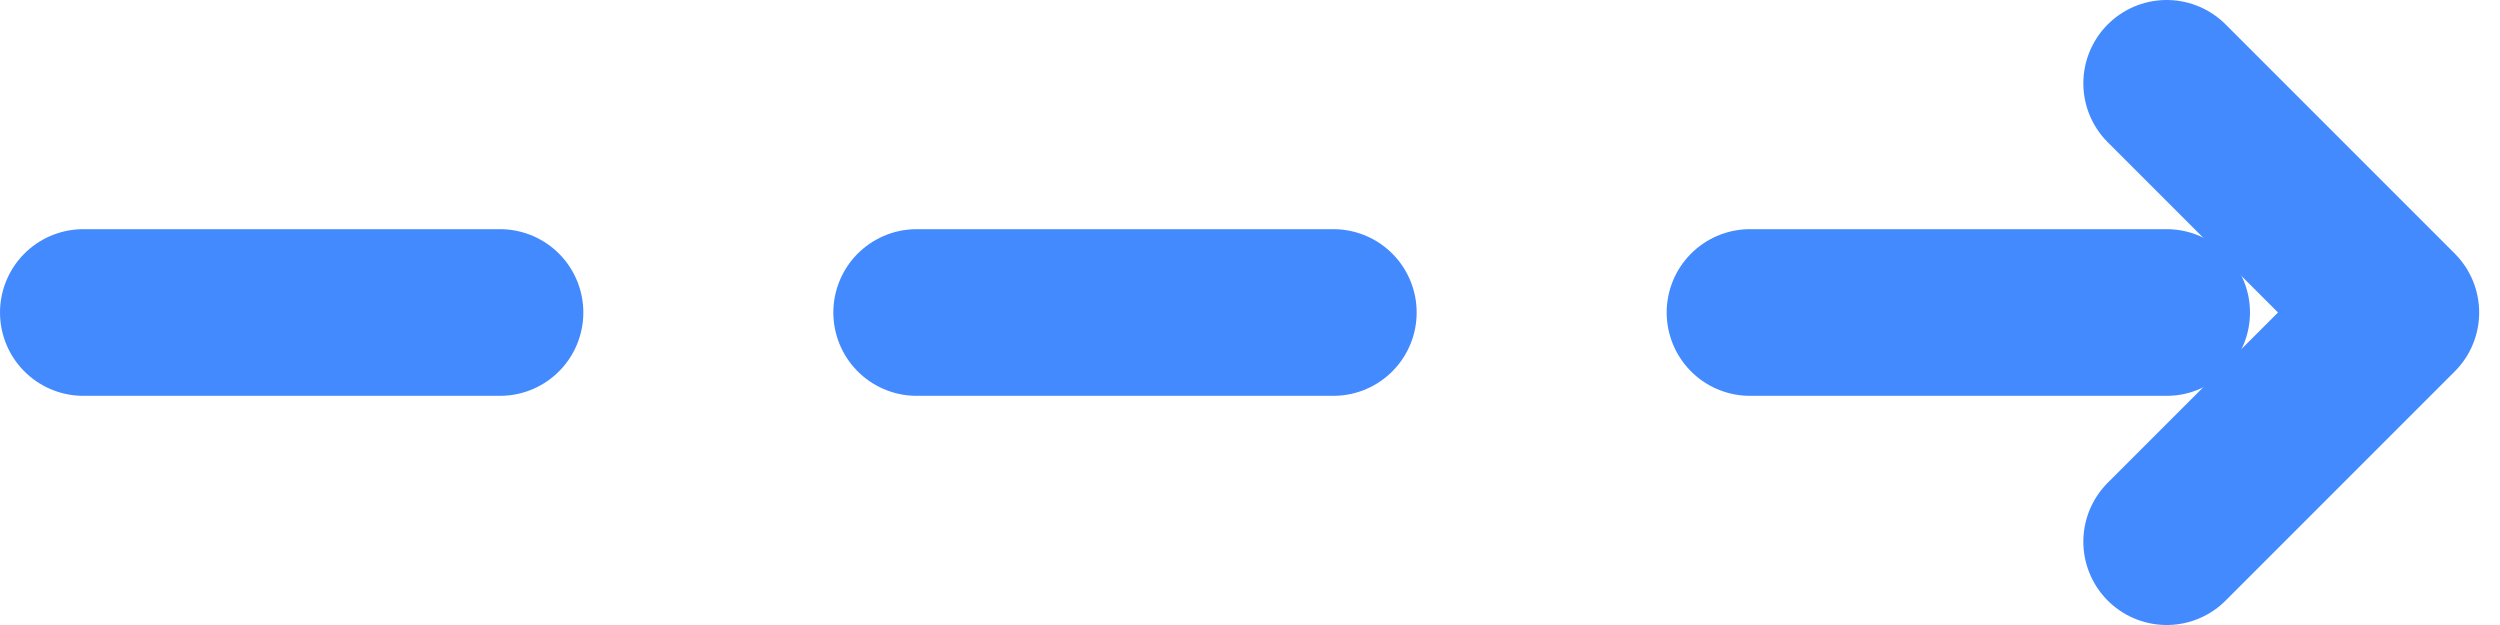
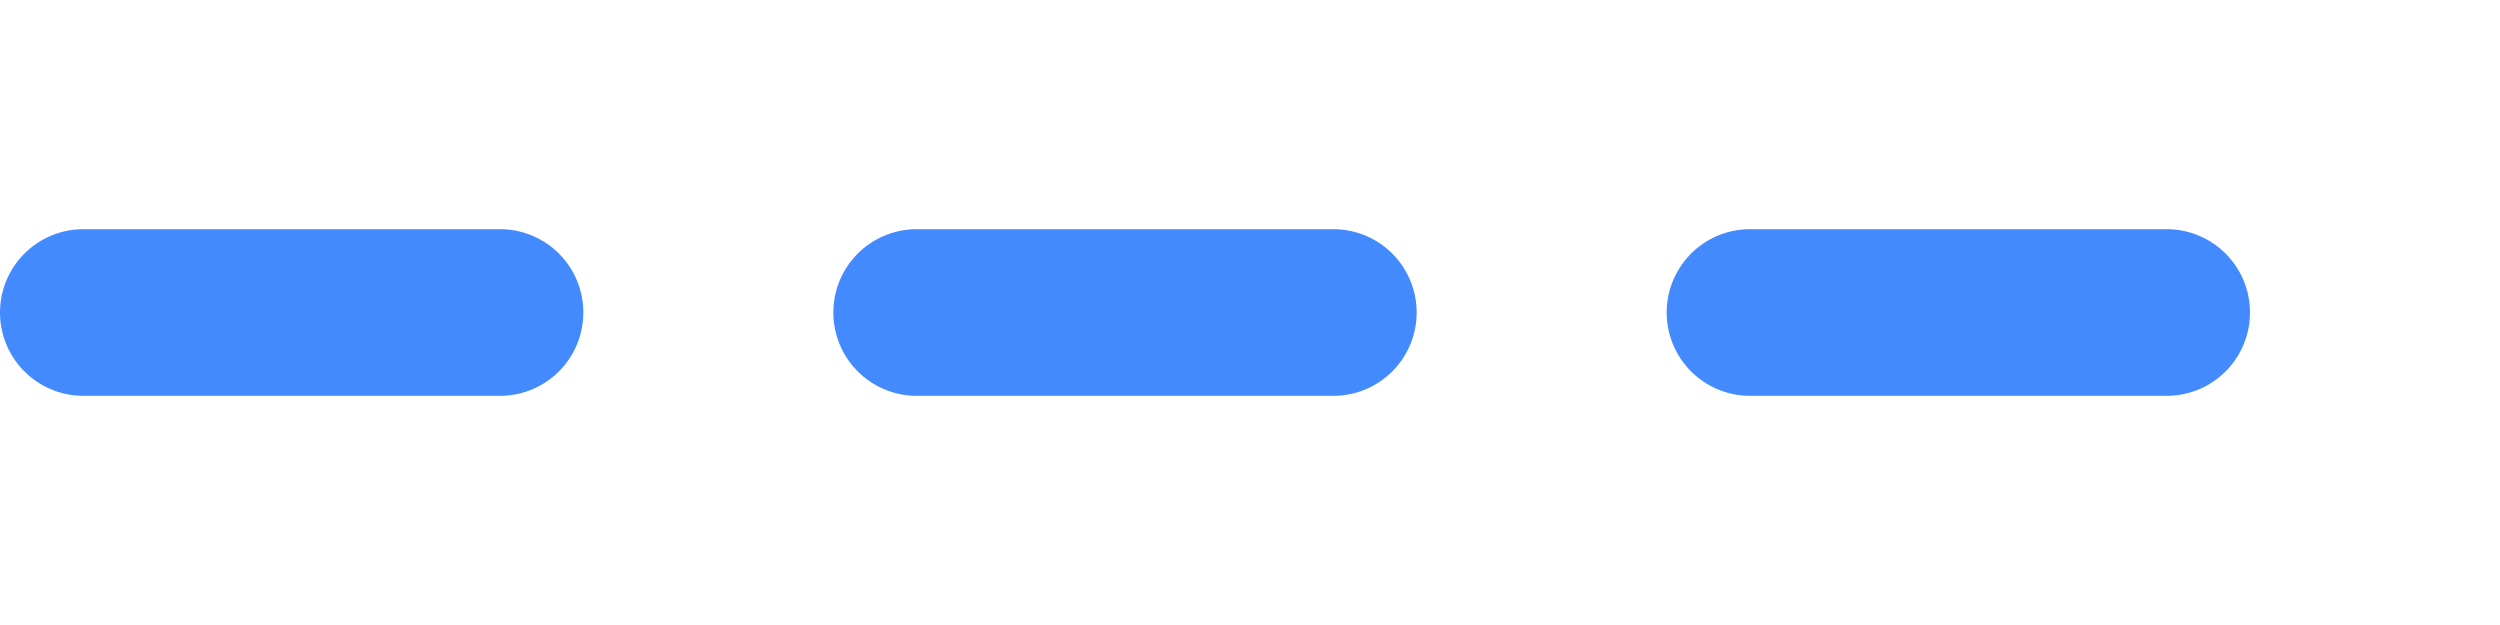
<svg xmlns="http://www.w3.org/2000/svg" width="60" height="15" viewBox="0 0 60 15" fill="none">
  <path d="M2 7.5H53" stroke="#448AFF" stroke-width="4" stroke-linecap="round" stroke-linejoin="round" stroke-dasharray="10 10" />
-   <path d="M52 2L57.5 7.5L52 13" stroke="#448AFF" stroke-width="4" stroke-linecap="round" stroke-linejoin="round" />
</svg>